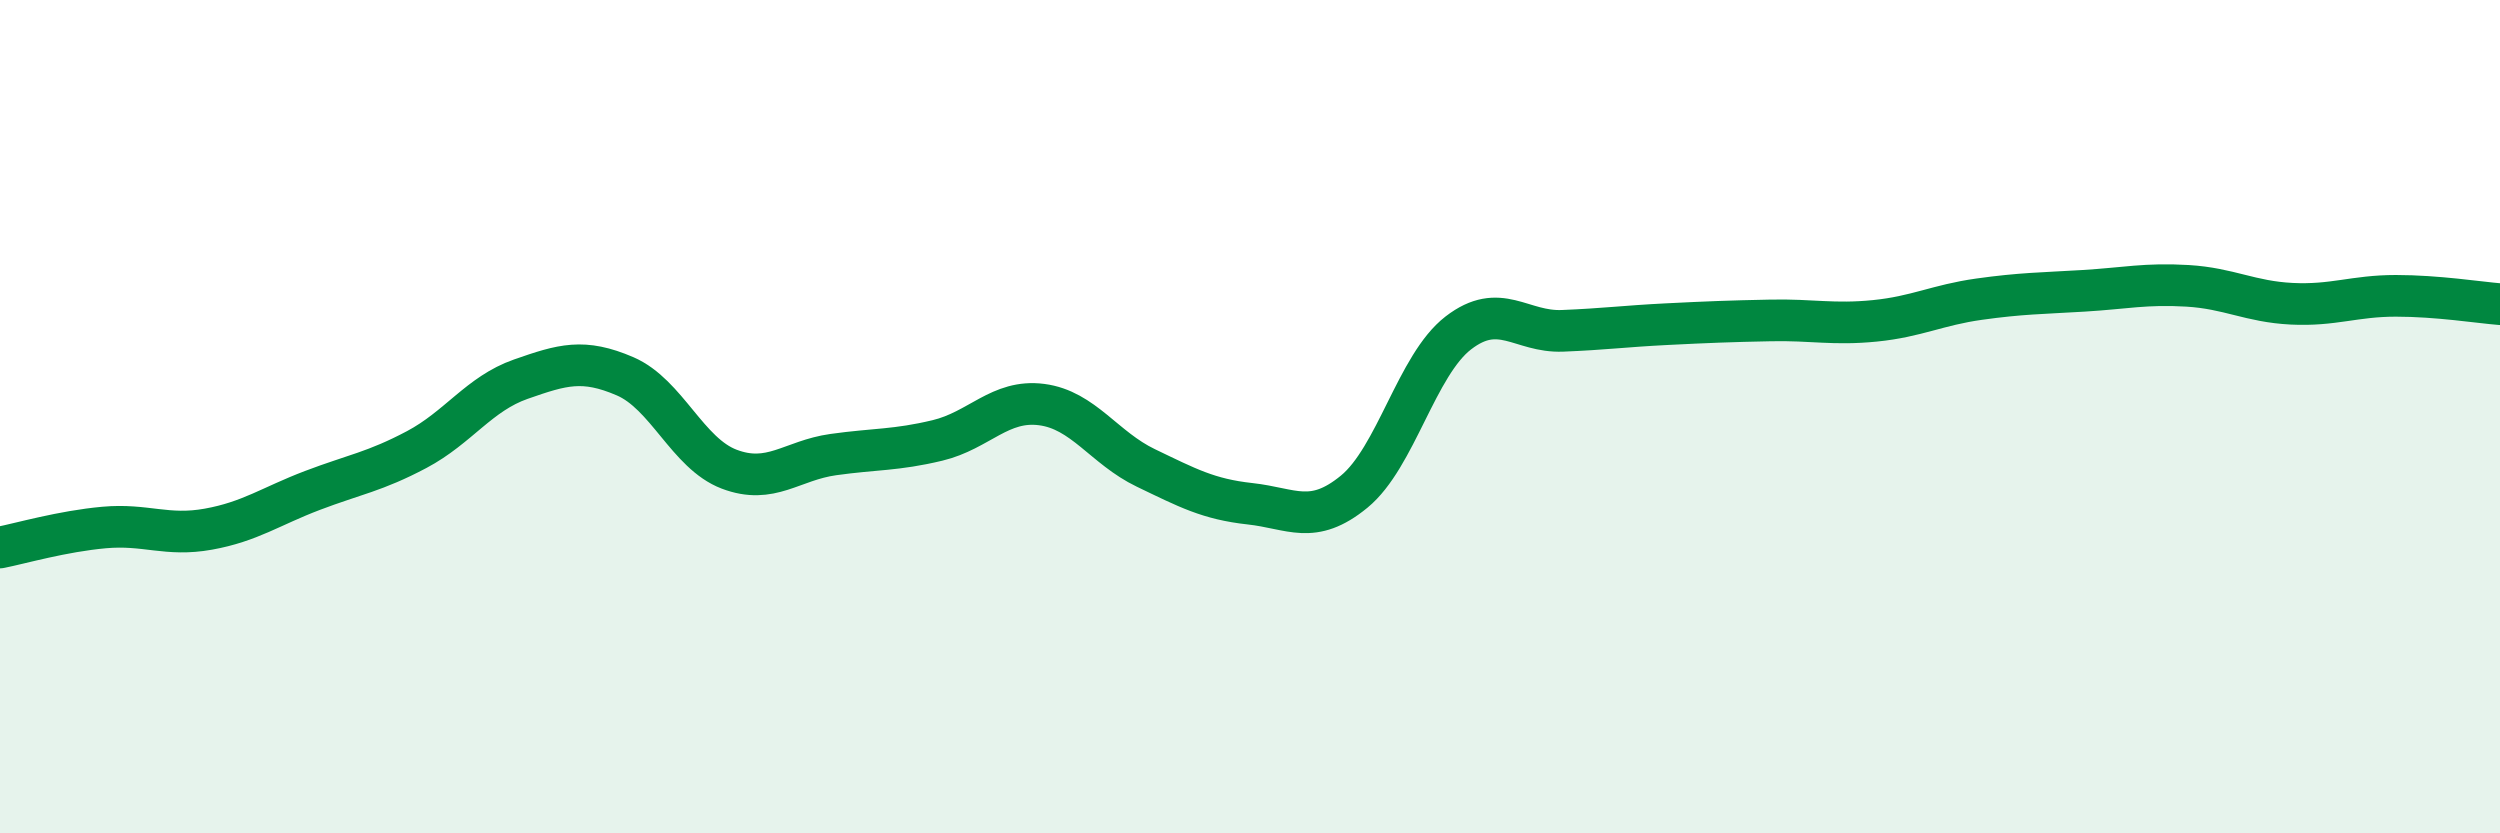
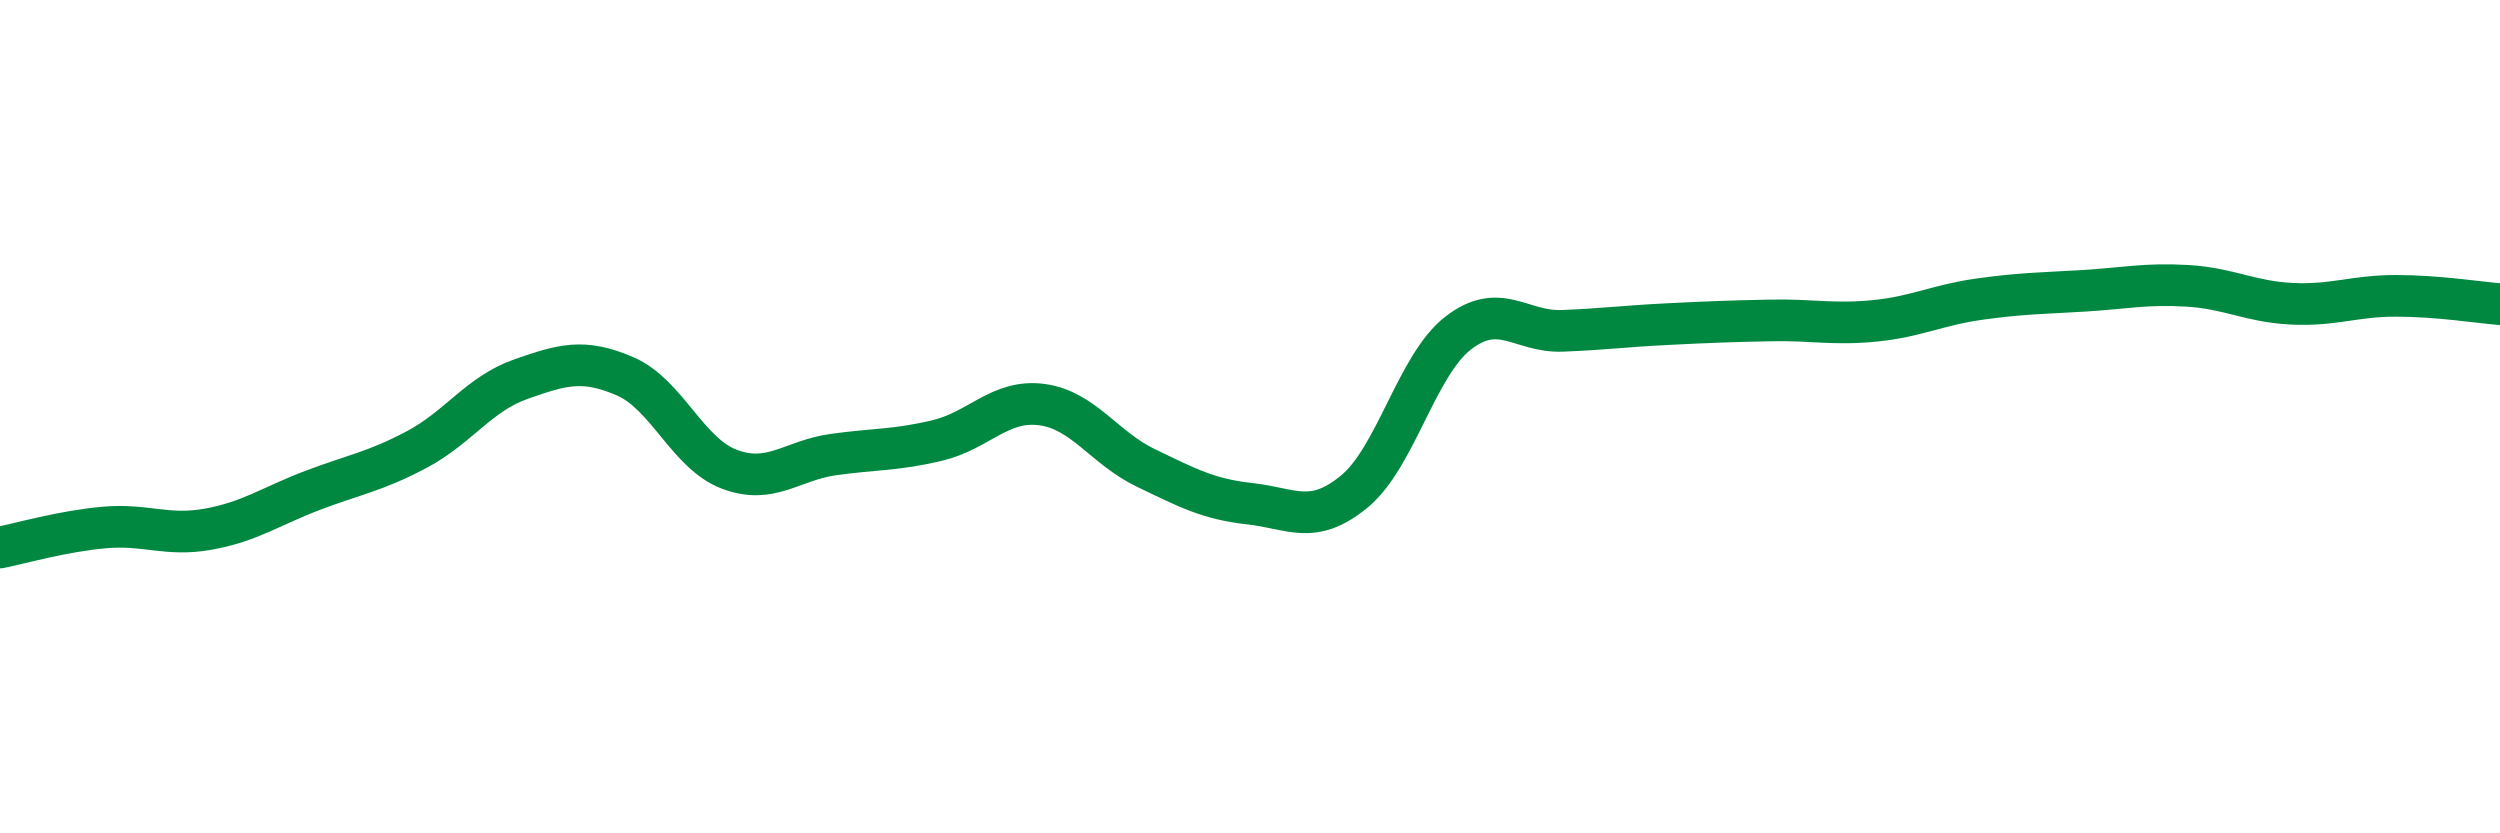
<svg xmlns="http://www.w3.org/2000/svg" width="60" height="20" viewBox="0 0 60 20">
-   <path d="M 0,13.14 C 0.5,13.04 1.5,12.75 2.5,12.66 C 3.5,12.57 4,12.88 5,12.7 C 6,12.52 6.5,12.15 7.5,11.77 C 8.5,11.39 9,11.32 10,10.79 C 11,10.26 11.5,9.45 12.5,9.1 C 13.5,8.75 14,8.6 15,9.03 C 16,9.46 16.5,10.88 17.5,11.26 C 18.5,11.64 19,11.05 20,10.91 C 21,10.77 21.5,10.81 22.5,10.57 C 23.5,10.33 24,9.58 25,9.71 C 26,9.84 26.5,10.75 27.5,11.23 C 28.5,11.71 29,11.98 30,12.09 C 31,12.2 31.5,12.62 32.5,11.8 C 33.5,10.98 34,8.76 35,7.99 C 36,7.22 36.5,7.98 37.5,7.94 C 38.5,7.9 39,7.83 40,7.78 C 41,7.73 41.5,7.71 42.5,7.69 C 43.5,7.67 44,7.8 45,7.7 C 46,7.6 46.5,7.32 47.5,7.18 C 48.5,7.04 49,7.04 50,6.98 C 51,6.92 51.5,6.8 52.5,6.86 C 53.5,6.92 54,7.24 55,7.29 C 56,7.34 56.5,7.1 57.5,7.1 C 58.5,7.1 59.5,7.26 60,7.3L60 20L0 20Z" fill="#008740" opacity="0.1" stroke-linecap="round" stroke-linejoin="round" />
  <path d="M 0,13.14 C 0.5,13.04 1.5,12.75 2.5,12.66 C 3.5,12.57 4,12.88 5,12.7 C 6,12.52 6.5,12.15 7.5,11.77 C 8.5,11.39 9,11.32 10,10.79 C 11,10.26 11.5,9.45 12.5,9.1 C 13.5,8.75 14,8.6 15,9.03 C 16,9.46 16.5,10.88 17.5,11.26 C 18.5,11.64 19,11.05 20,10.91 C 21,10.77 21.5,10.81 22.5,10.57 C 23.5,10.33 24,9.58 25,9.71 C 26,9.84 26.5,10.75 27.5,11.23 C 28.5,11.71 29,11.98 30,12.09 C 31,12.2 31.5,12.62 32.5,11.8 C 33.5,10.98 34,8.76 35,7.99 C 36,7.22 36.5,7.98 37.5,7.94 C 38.5,7.9 39,7.83 40,7.78 C 41,7.73 41.5,7.71 42.5,7.69 C 43.5,7.67 44,7.8 45,7.7 C 46,7.6 46.5,7.32 47.5,7.18 C 48.5,7.04 49,7.04 50,6.98 C 51,6.92 51.5,6.8 52.5,6.86 C 53.5,6.92 54,7.24 55,7.29 C 56,7.34 56.5,7.1 57.5,7.1 C 58.5,7.1 59.5,7.26 60,7.3" stroke="#008740" stroke-width="1" fill="none" stroke-linecap="round" stroke-linejoin="round" />
</svg>